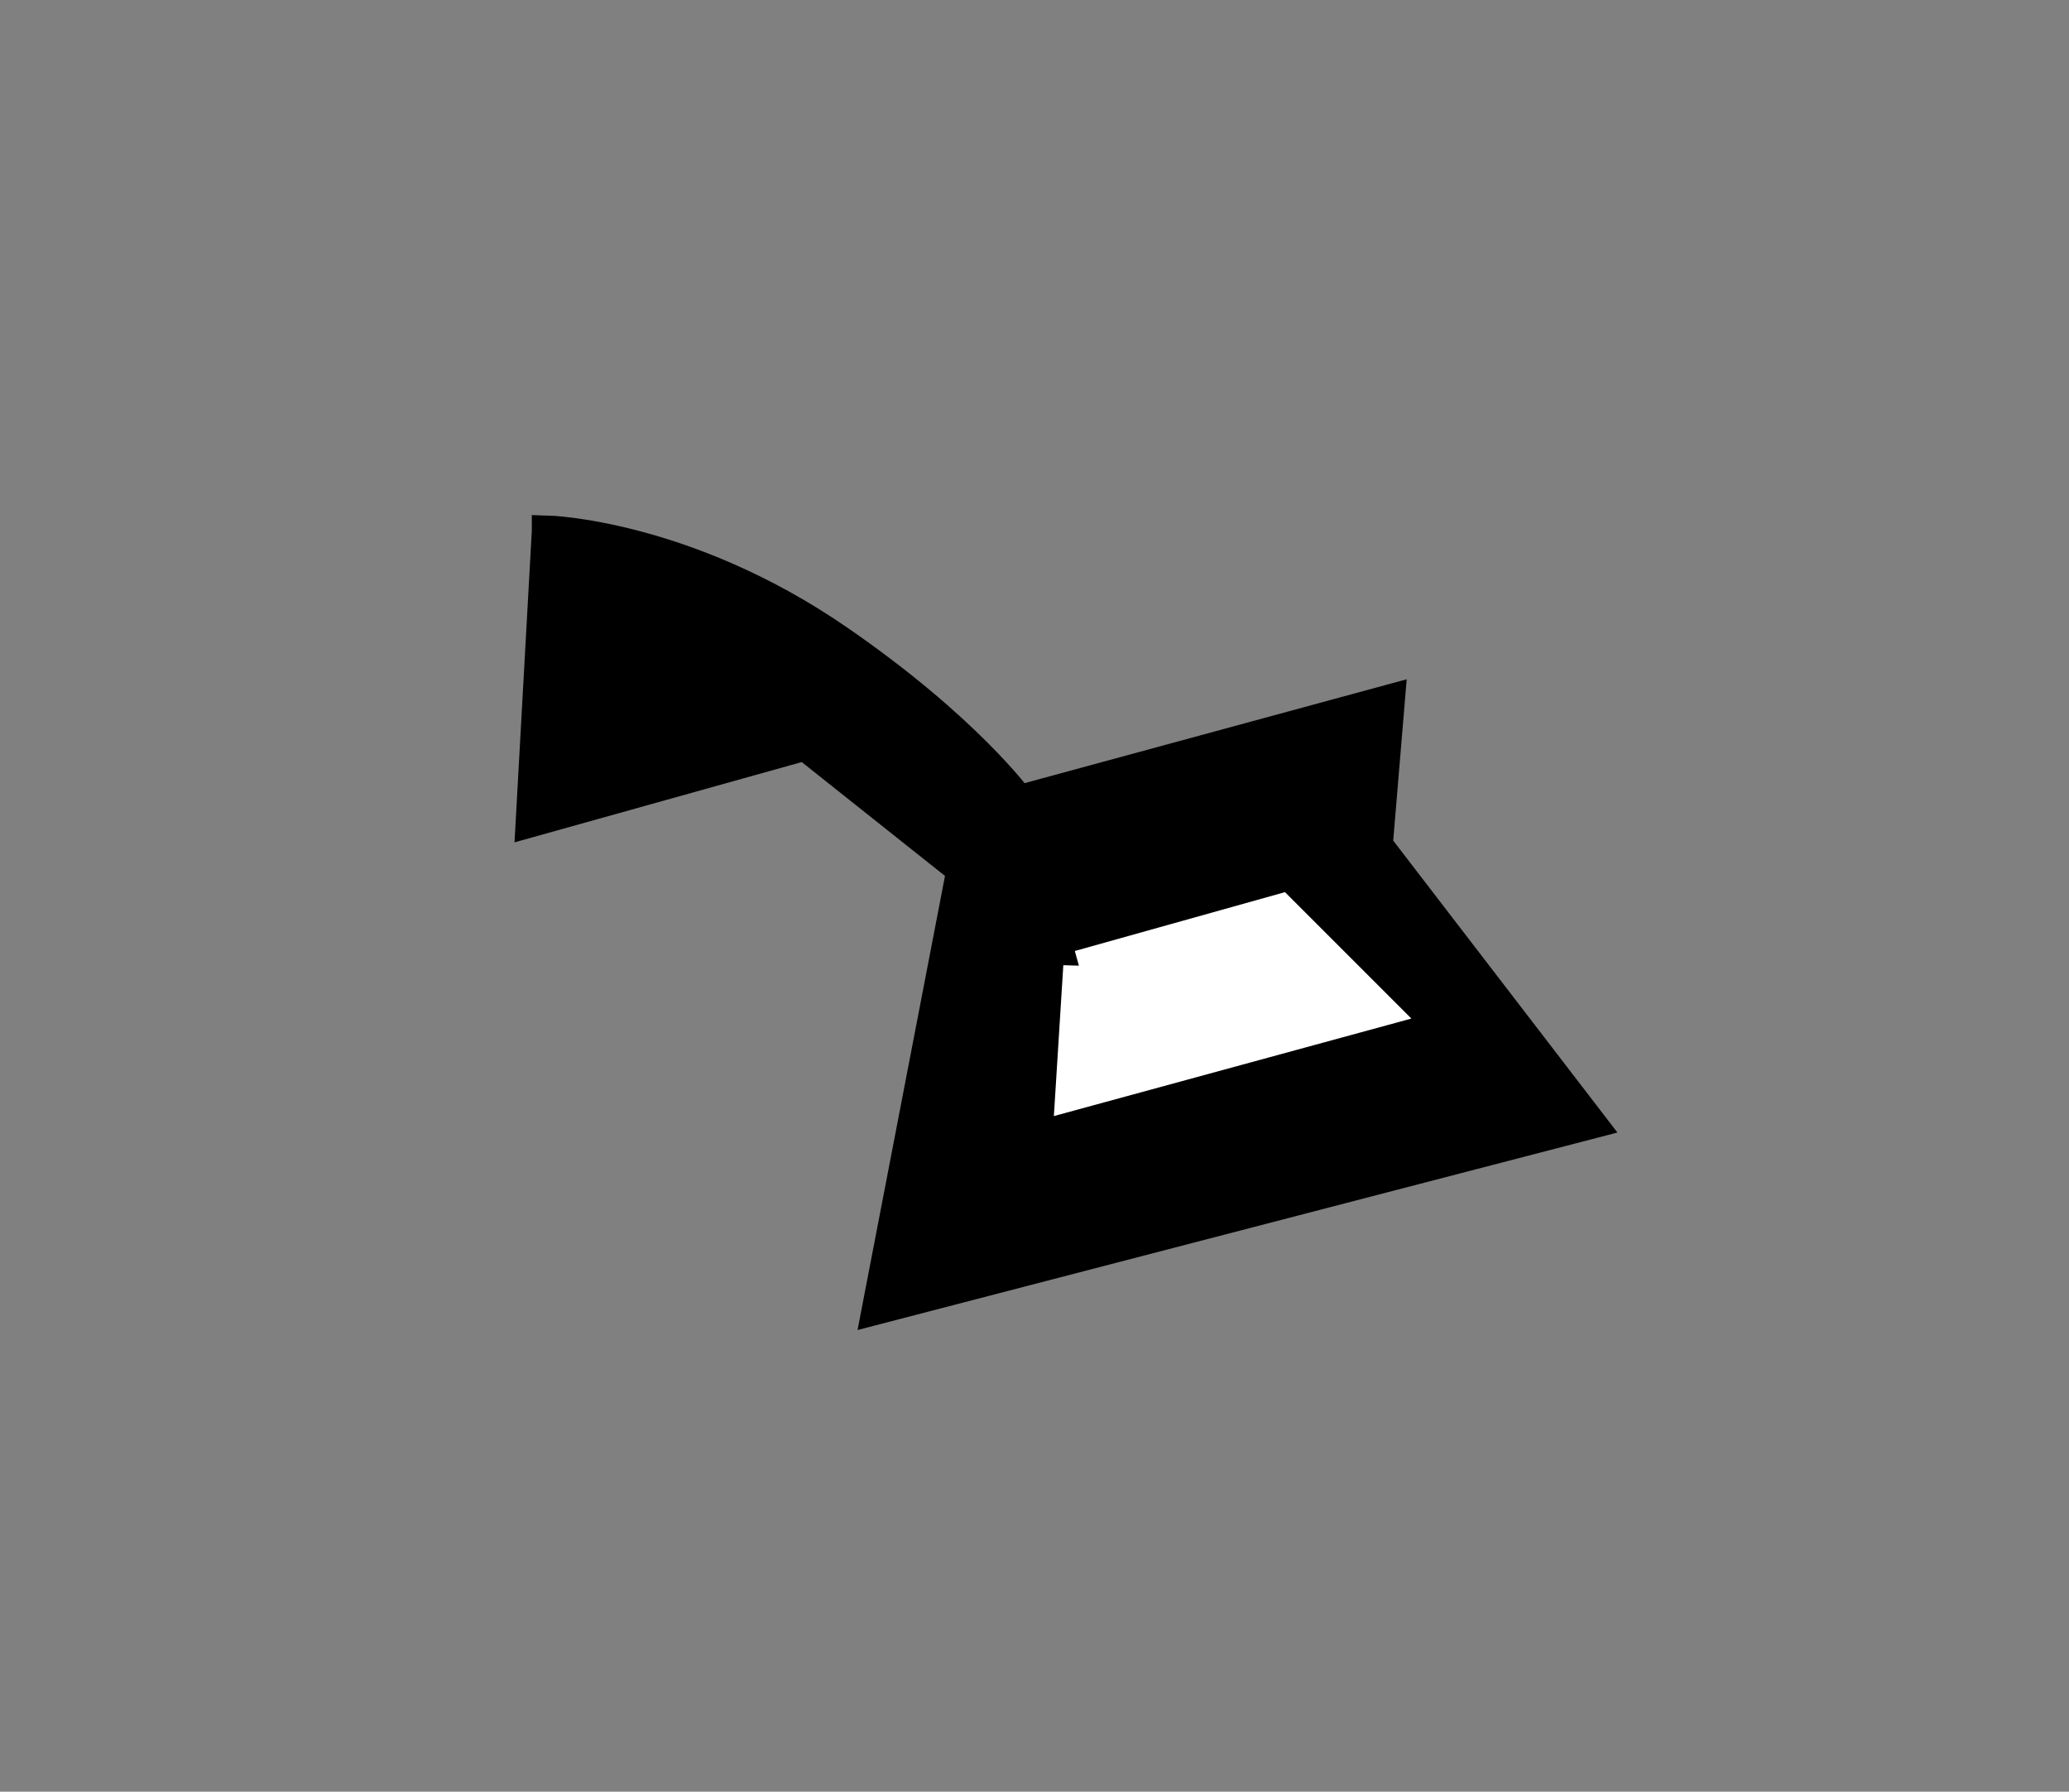
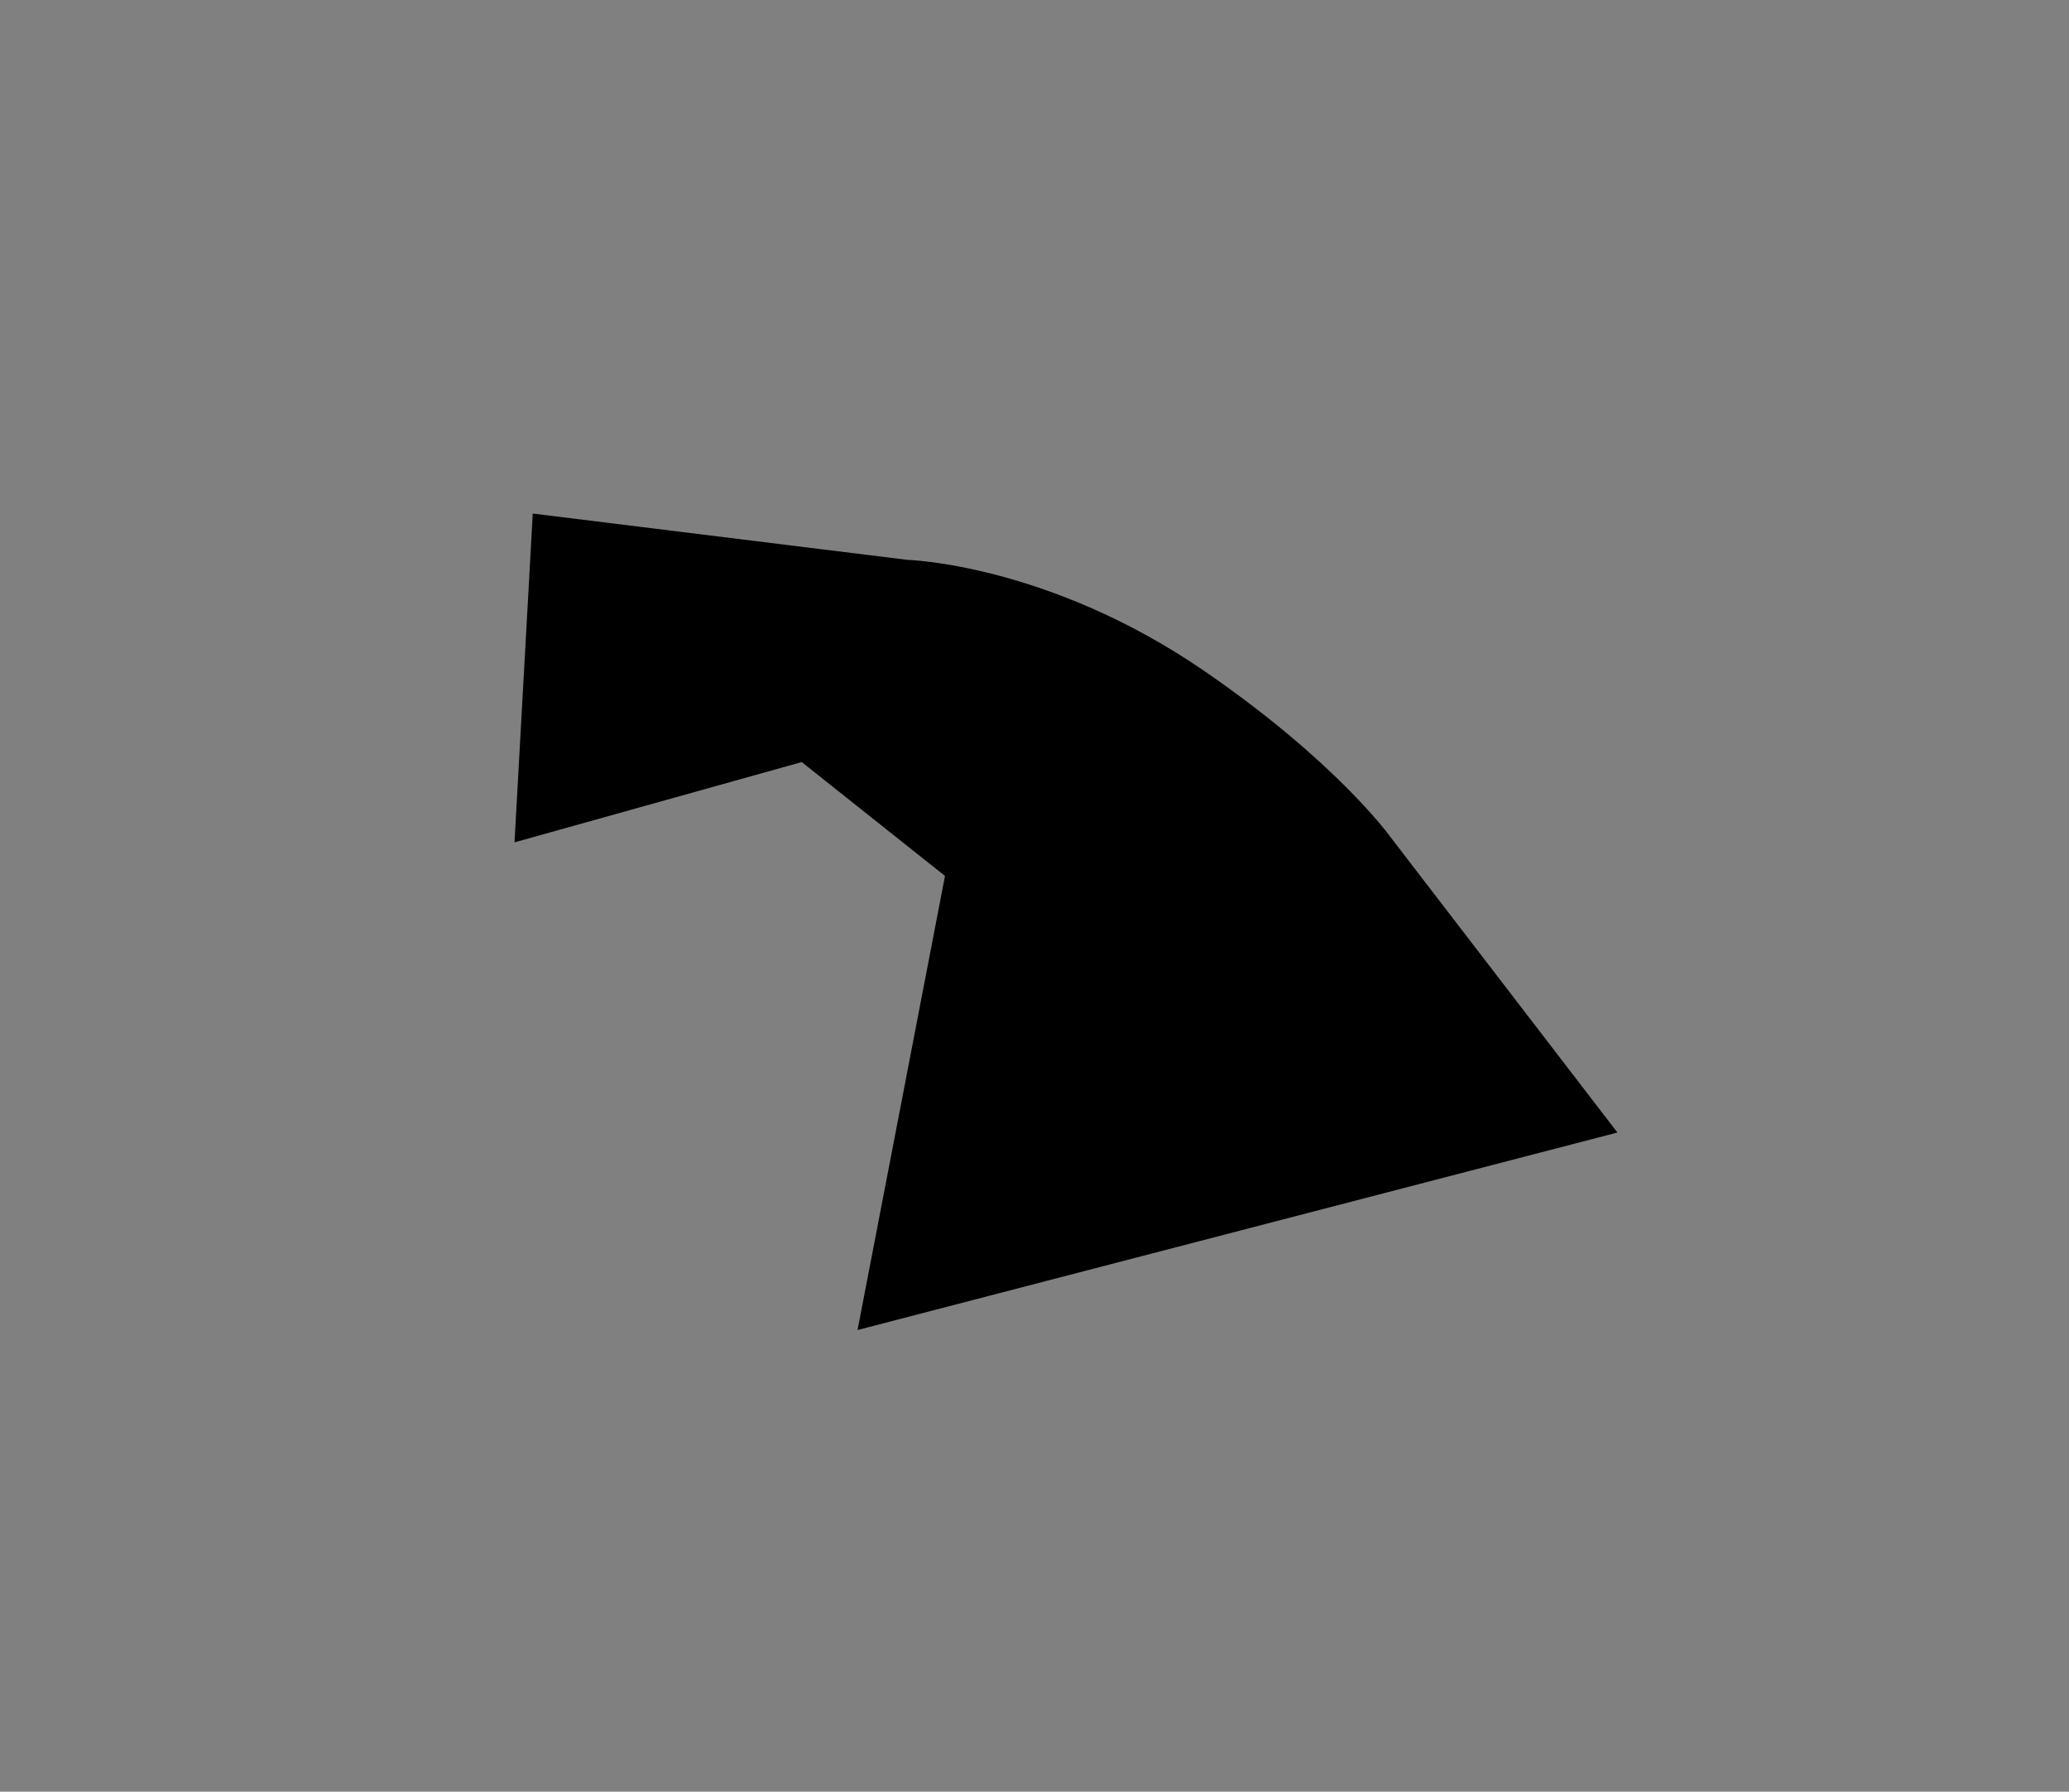
<svg xmlns="http://www.w3.org/2000/svg" width="82" height="71" version="1.0">
  <rect width="100%" height="100%" fill="#808080" stroke="none" />
-   <path style="fill:#000;fill-rule:evenodd;stroke:#000;stroke-width:1.25;stroke-linecap:butt;stroke-linejoin:miter;stroke-opacity:1;stroke-miterlimit:4;stroke-dasharray:none" d="m21.702 21.053-.638 11.49 10.85-3.032 6.224 4.946-3.35 17.394 28.244-7.34L54.574 33.5l.48-5.745-14.682 3.99s-2.074-2.873-7.18-6.383c-6.058-4.165-11.49-4.309-11.49-4.309z" />
-   <path style="fill:#fff;fill-rule:evenodd;stroke:#fff;stroke-width:1.25;stroke-linecap:butt;stroke-linejoin:miter;stroke-opacity:1;stroke-miterlimit:4;stroke-dasharray:none" d="m42.766 38.287-.32 5.107 12.288-3.351-3.99-3.99-7.978 2.234z" />
+   <path style="fill:#000;fill-rule:evenodd;stroke:#000;stroke-width:1.25;stroke-linecap:butt;stroke-linejoin:miter;stroke-opacity:1;stroke-miterlimit:4;stroke-dasharray:none" d="m21.702 21.053-.638 11.49 10.85-3.032 6.224 4.946-3.35 17.394 28.244-7.34L54.574 33.5s-2.074-2.873-7.18-6.383c-6.058-4.165-11.49-4.309-11.49-4.309z" />
</svg>